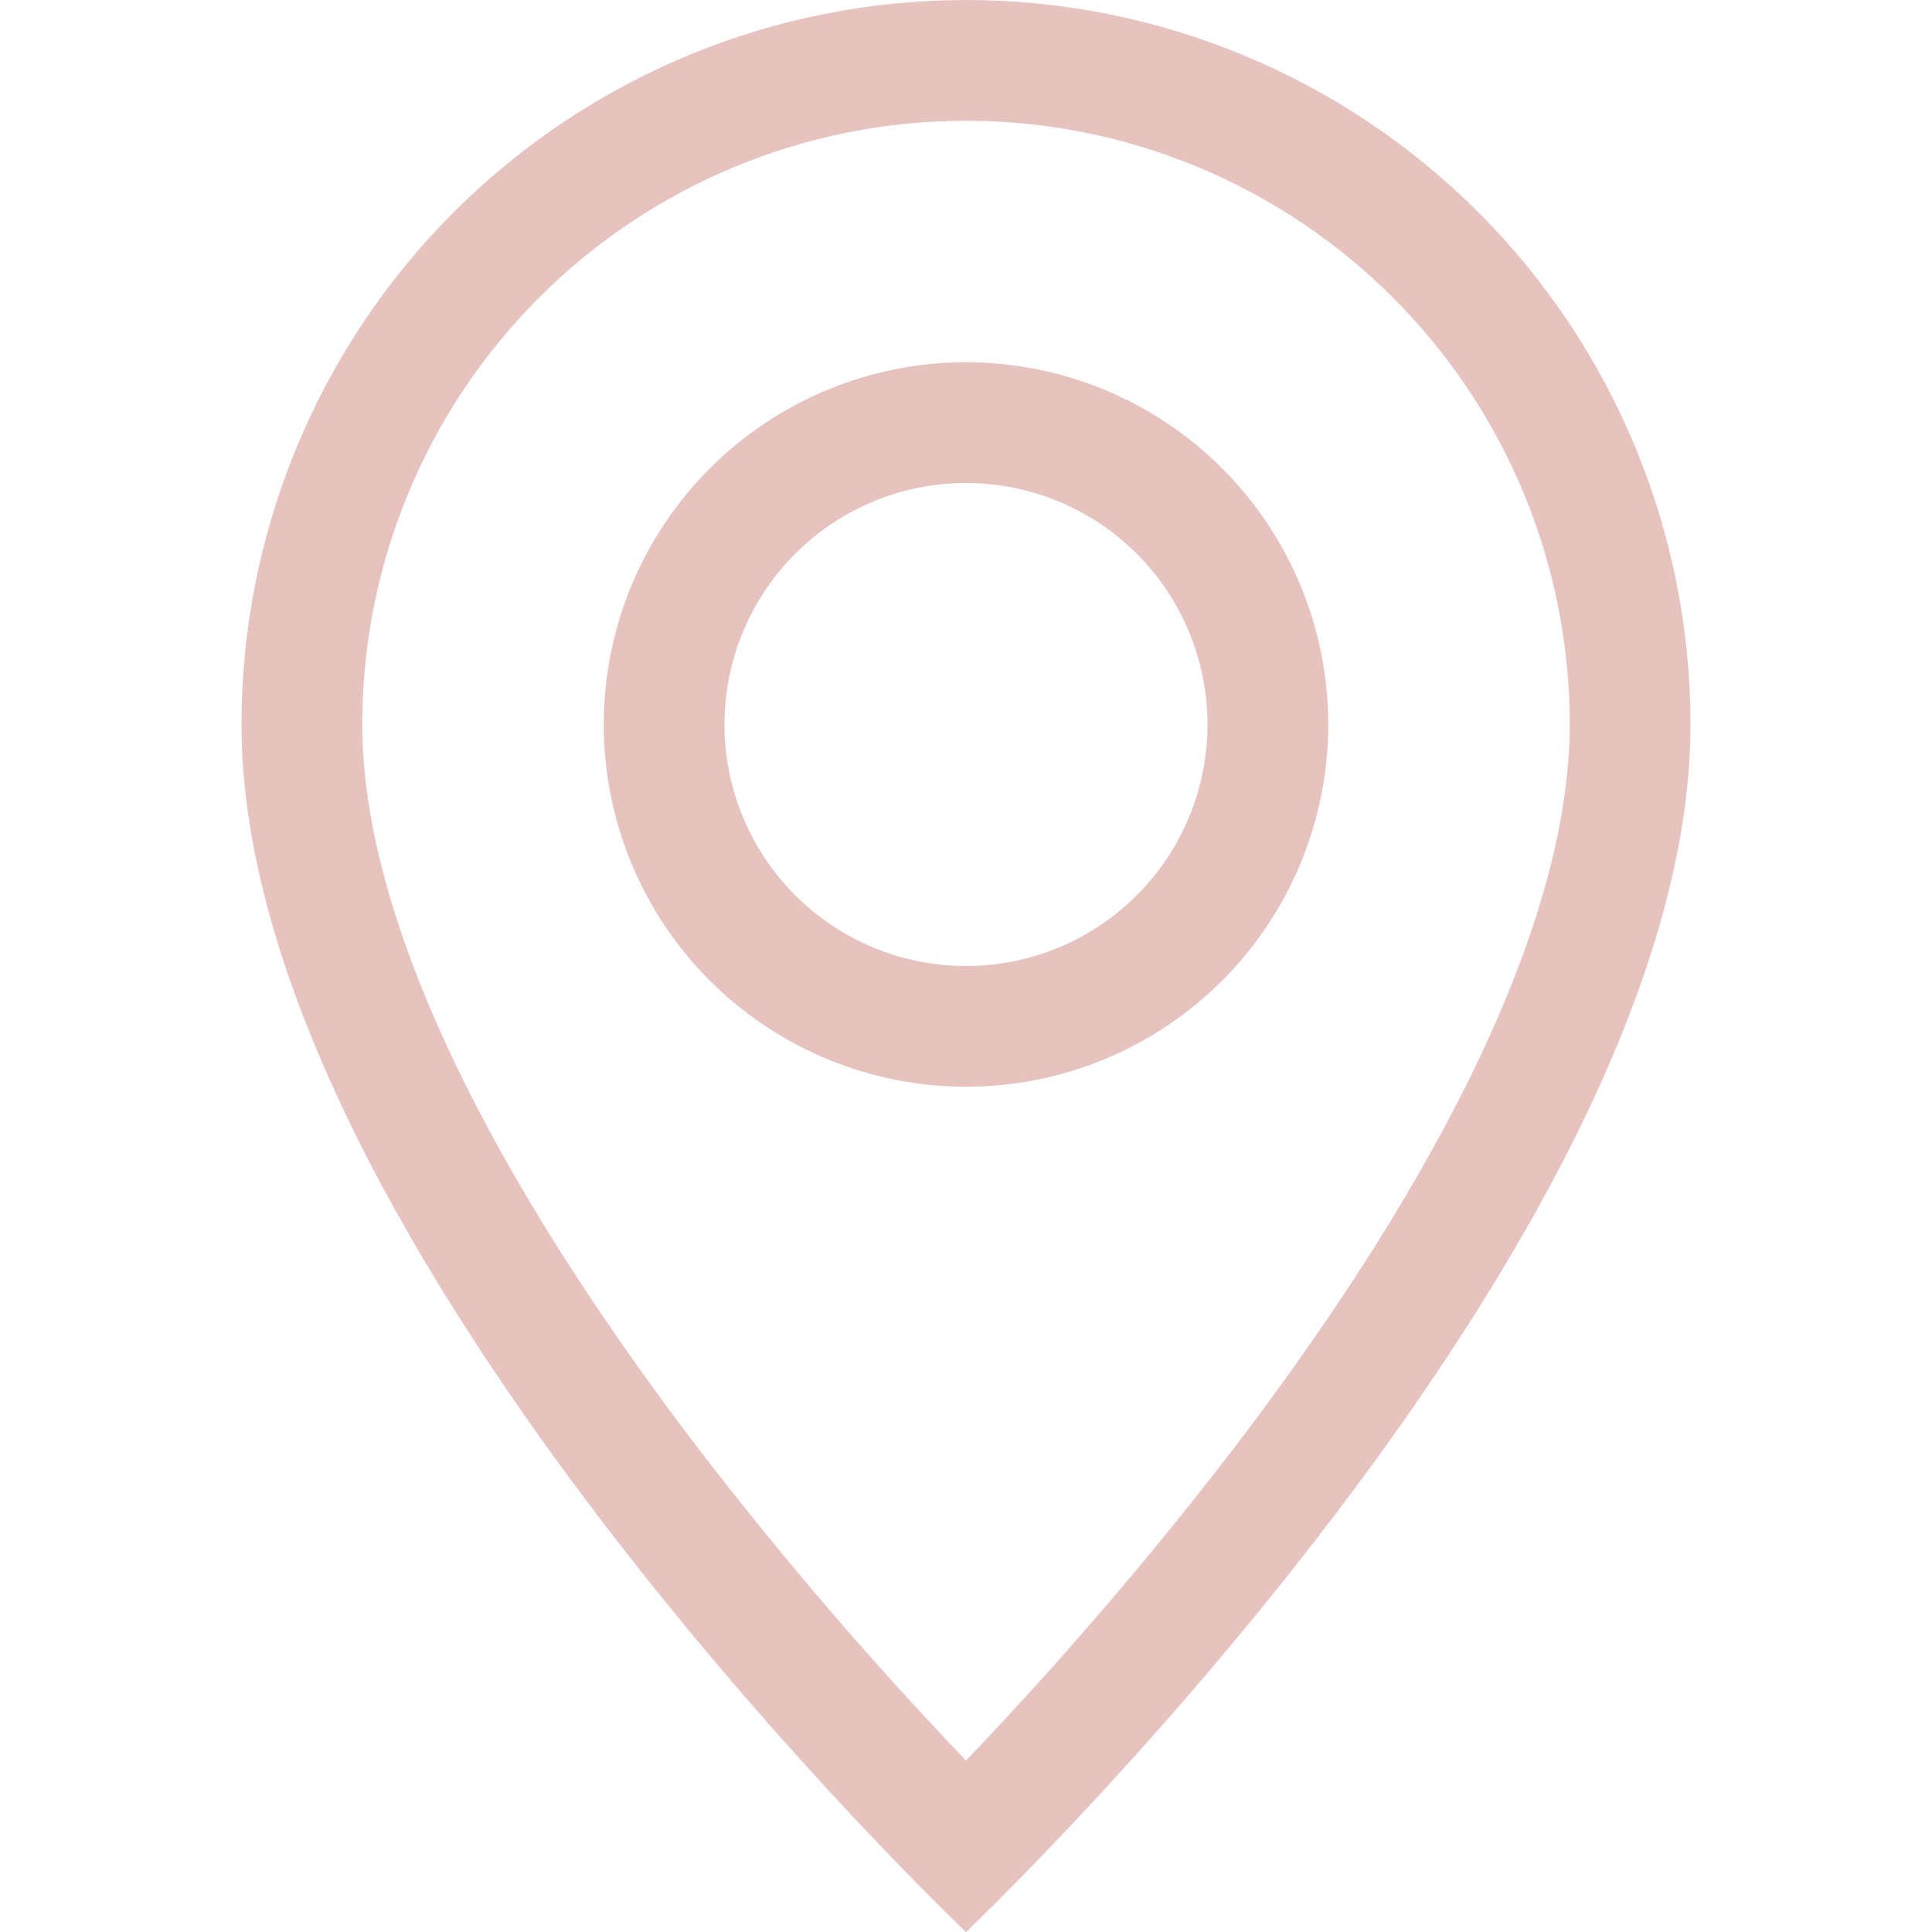
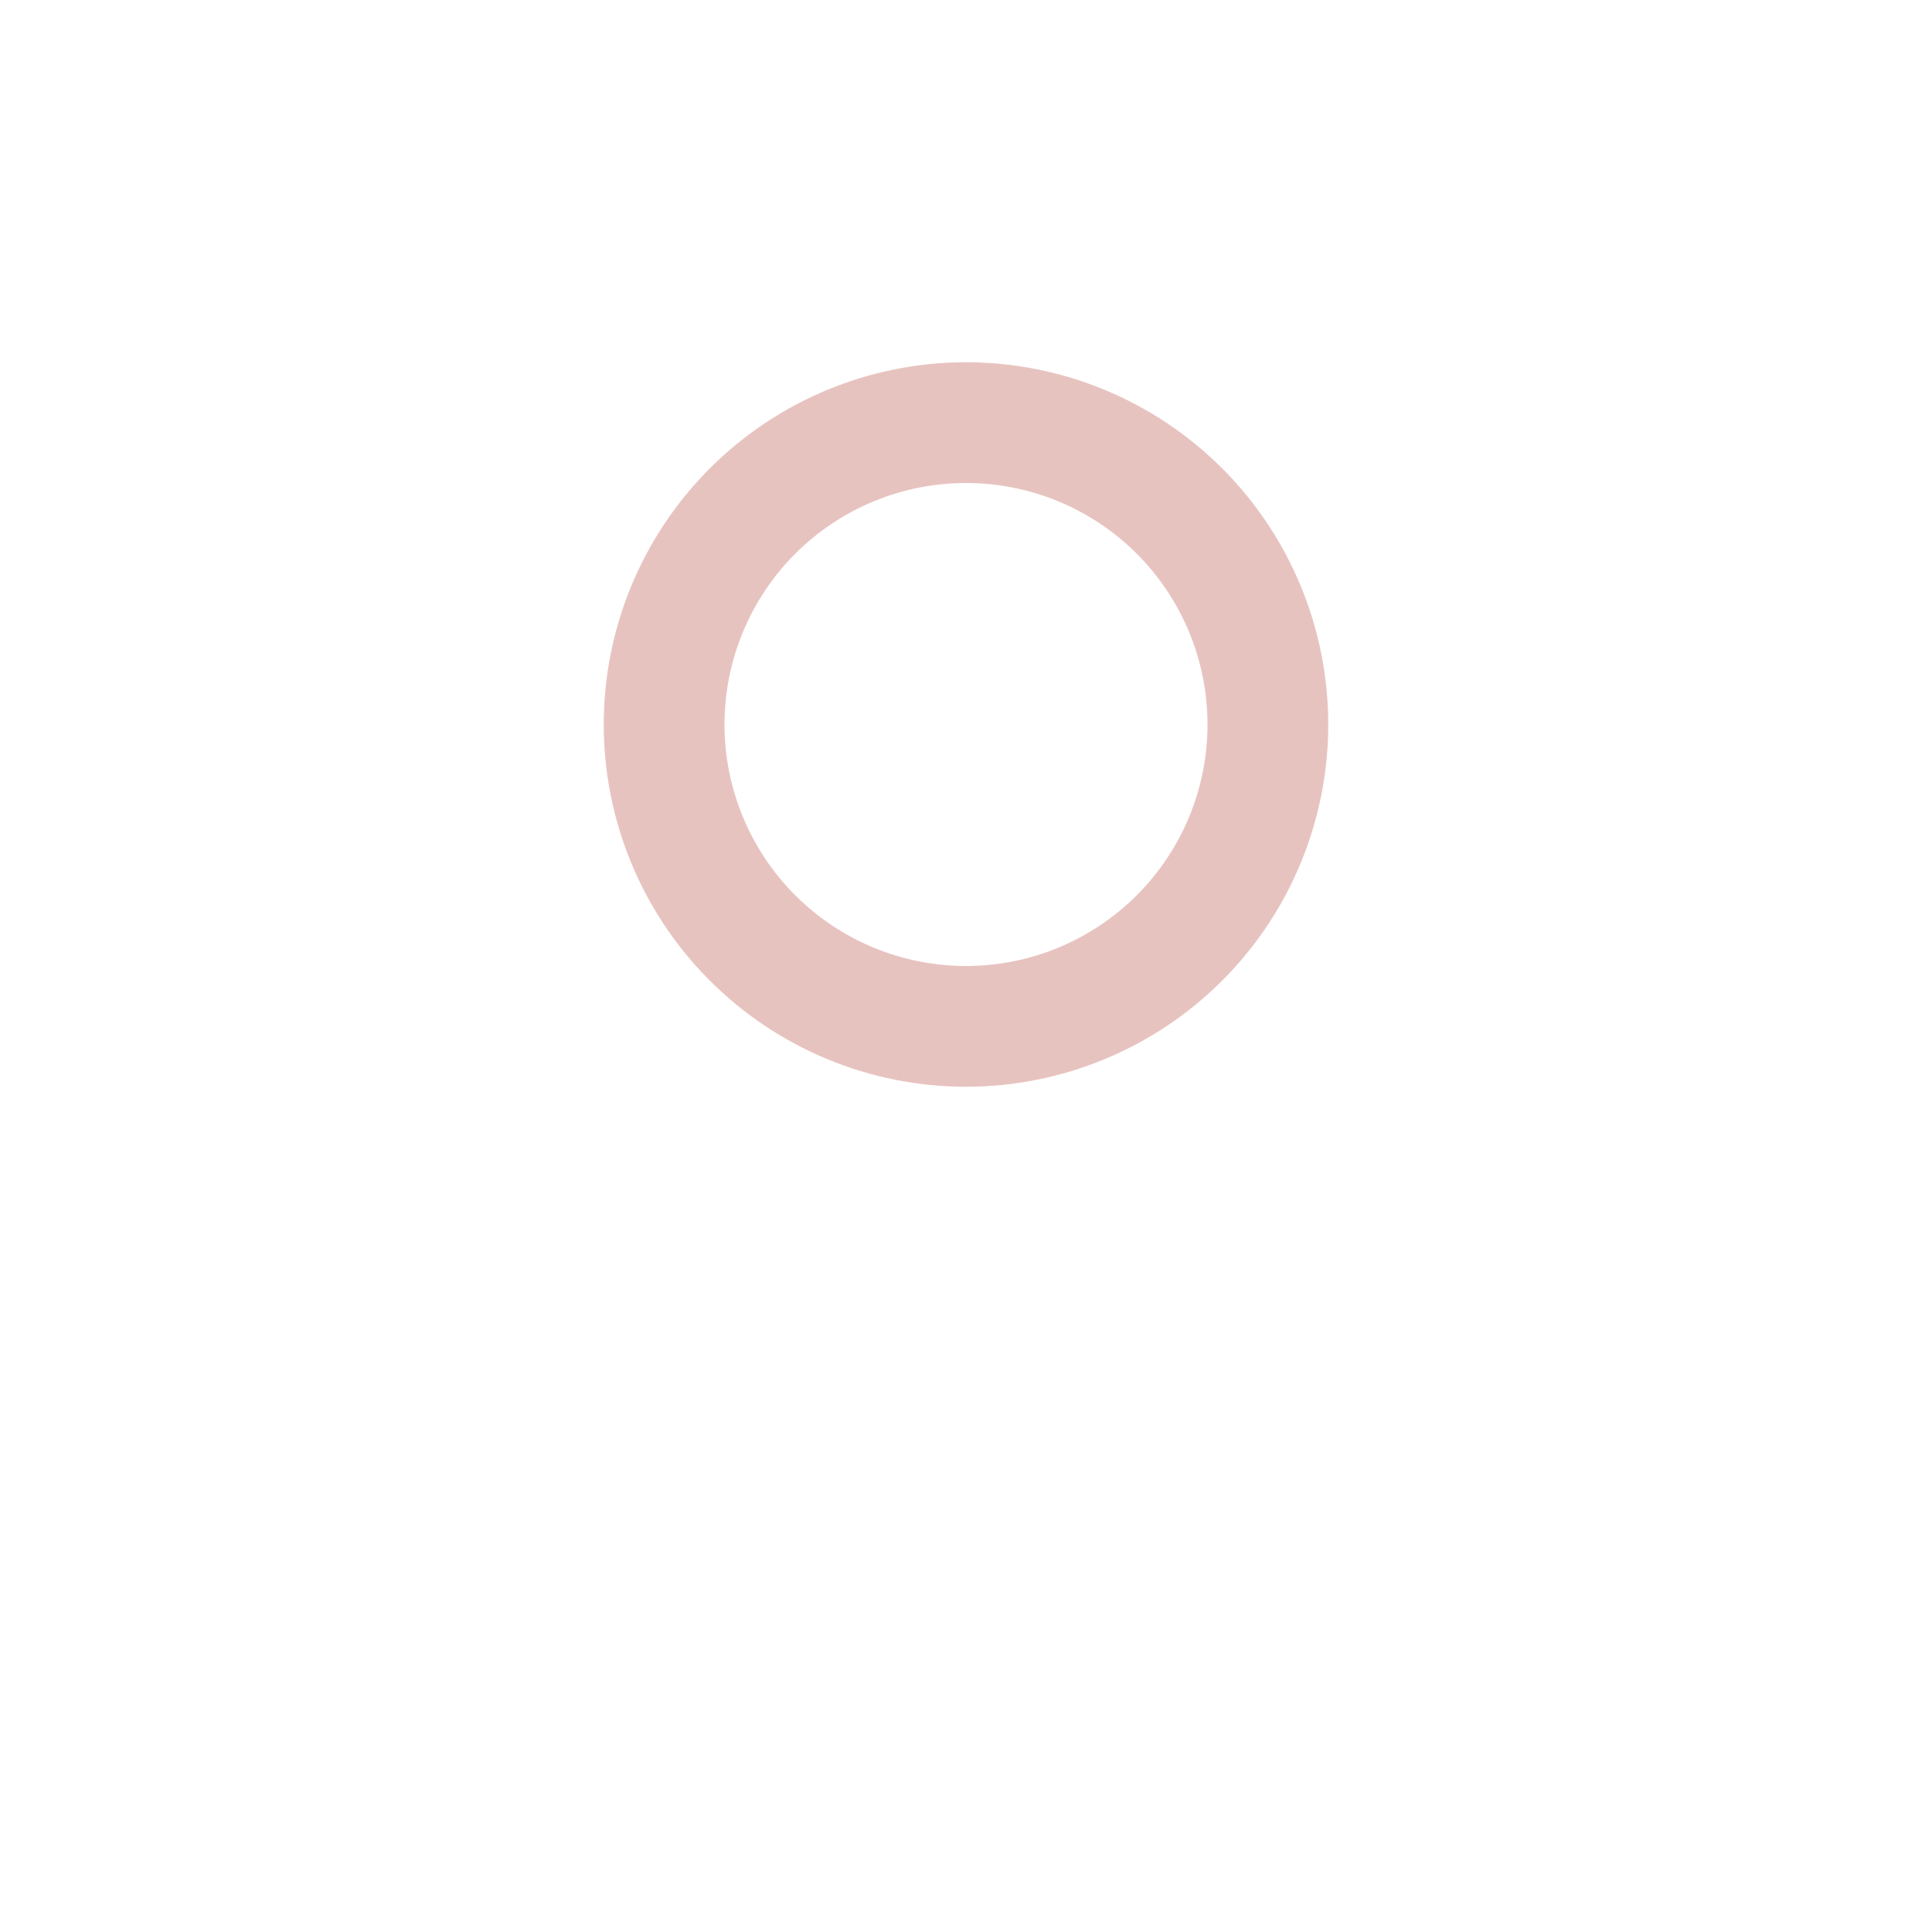
<svg xmlns="http://www.w3.org/2000/svg" width="800" height="800" viewBox="0 0 800 800" fill="none">
-   <path d="M608.3 447C582.1 500.1 546.6 553 510.3 600.5C475.865 645.281 439.045 688.176 400 729C360.954 688.177 324.134 645.282 289.7 600.5C253.4 553 217.9 500.1 191.7 447C165.2 393.35 150 343.1 150 300C150 233.696 176.339 170.107 223.223 123.223C270.107 76.339 333.696 50 400 50C466.304 50 529.893 76.339 576.777 123.223C623.661 170.107 650 233.696 650 300C650 343.1 634.75 393.35 608.3 447ZM400 800C400 800 700 515.7 700 300C700 220.435 668.393 144.129 612.132 87.868C555.871 31.607 479.565 0 400 0C320.435 0 244.129 31.607 187.868 87.868C131.607 144.129 100 220.435 100 300C100 515.7 400 800 400 800Z" fill="#E7C3C0" />
  <path d="M400 400C373.478 400 348.043 389.464 329.289 370.711C310.536 351.957 300 326.522 300 300C300 273.478 310.536 248.043 329.289 229.289C348.043 210.536 373.478 200 400 200C426.522 200 451.957 210.536 470.711 229.289C489.464 248.043 500 273.478 500 300C500 326.522 489.464 351.957 470.711 370.711C451.957 389.464 426.522 400 400 400ZM400 450C439.782 450 477.936 434.196 506.066 406.066C534.196 377.936 550 339.782 550 300C550 260.218 534.196 222.064 506.066 193.934C477.936 165.804 439.782 150 400 150C360.218 150 322.064 165.804 293.934 193.934C265.804 222.064 250 260.218 250 300C250 339.782 265.804 377.936 293.934 406.066C322.064 434.196 360.218 450 400 450Z" fill="#E7C3C0" />
</svg>